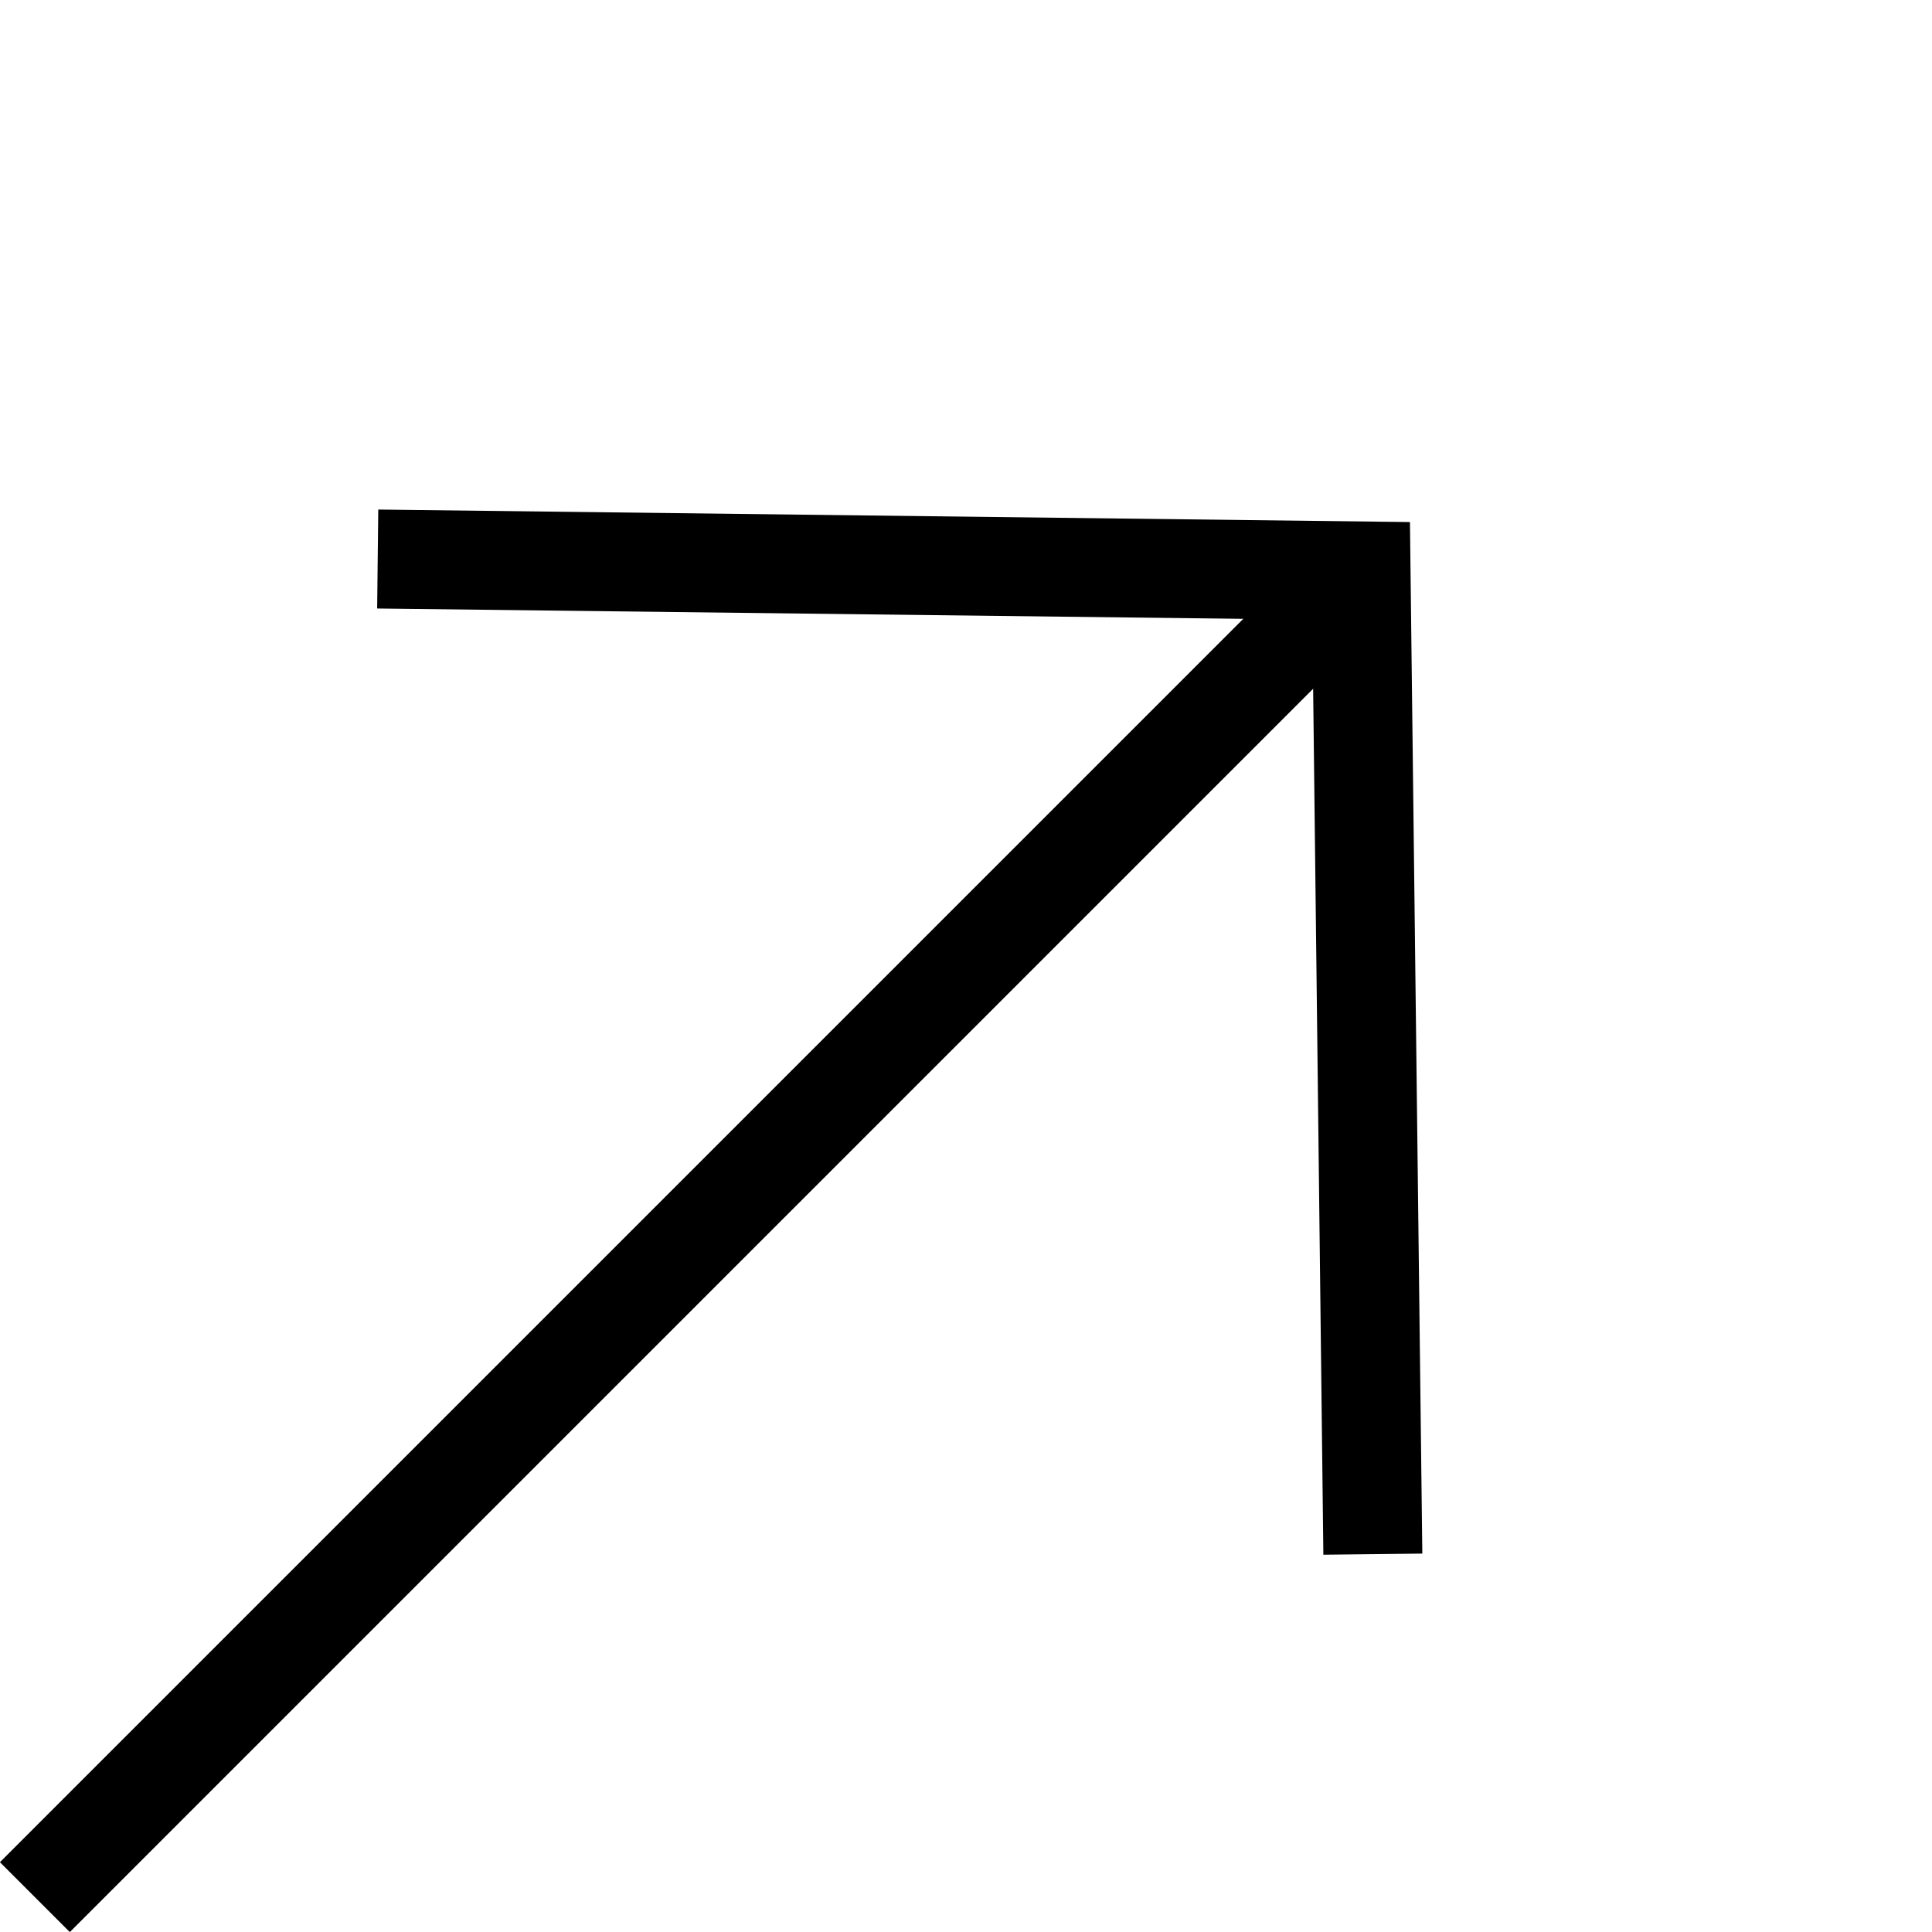
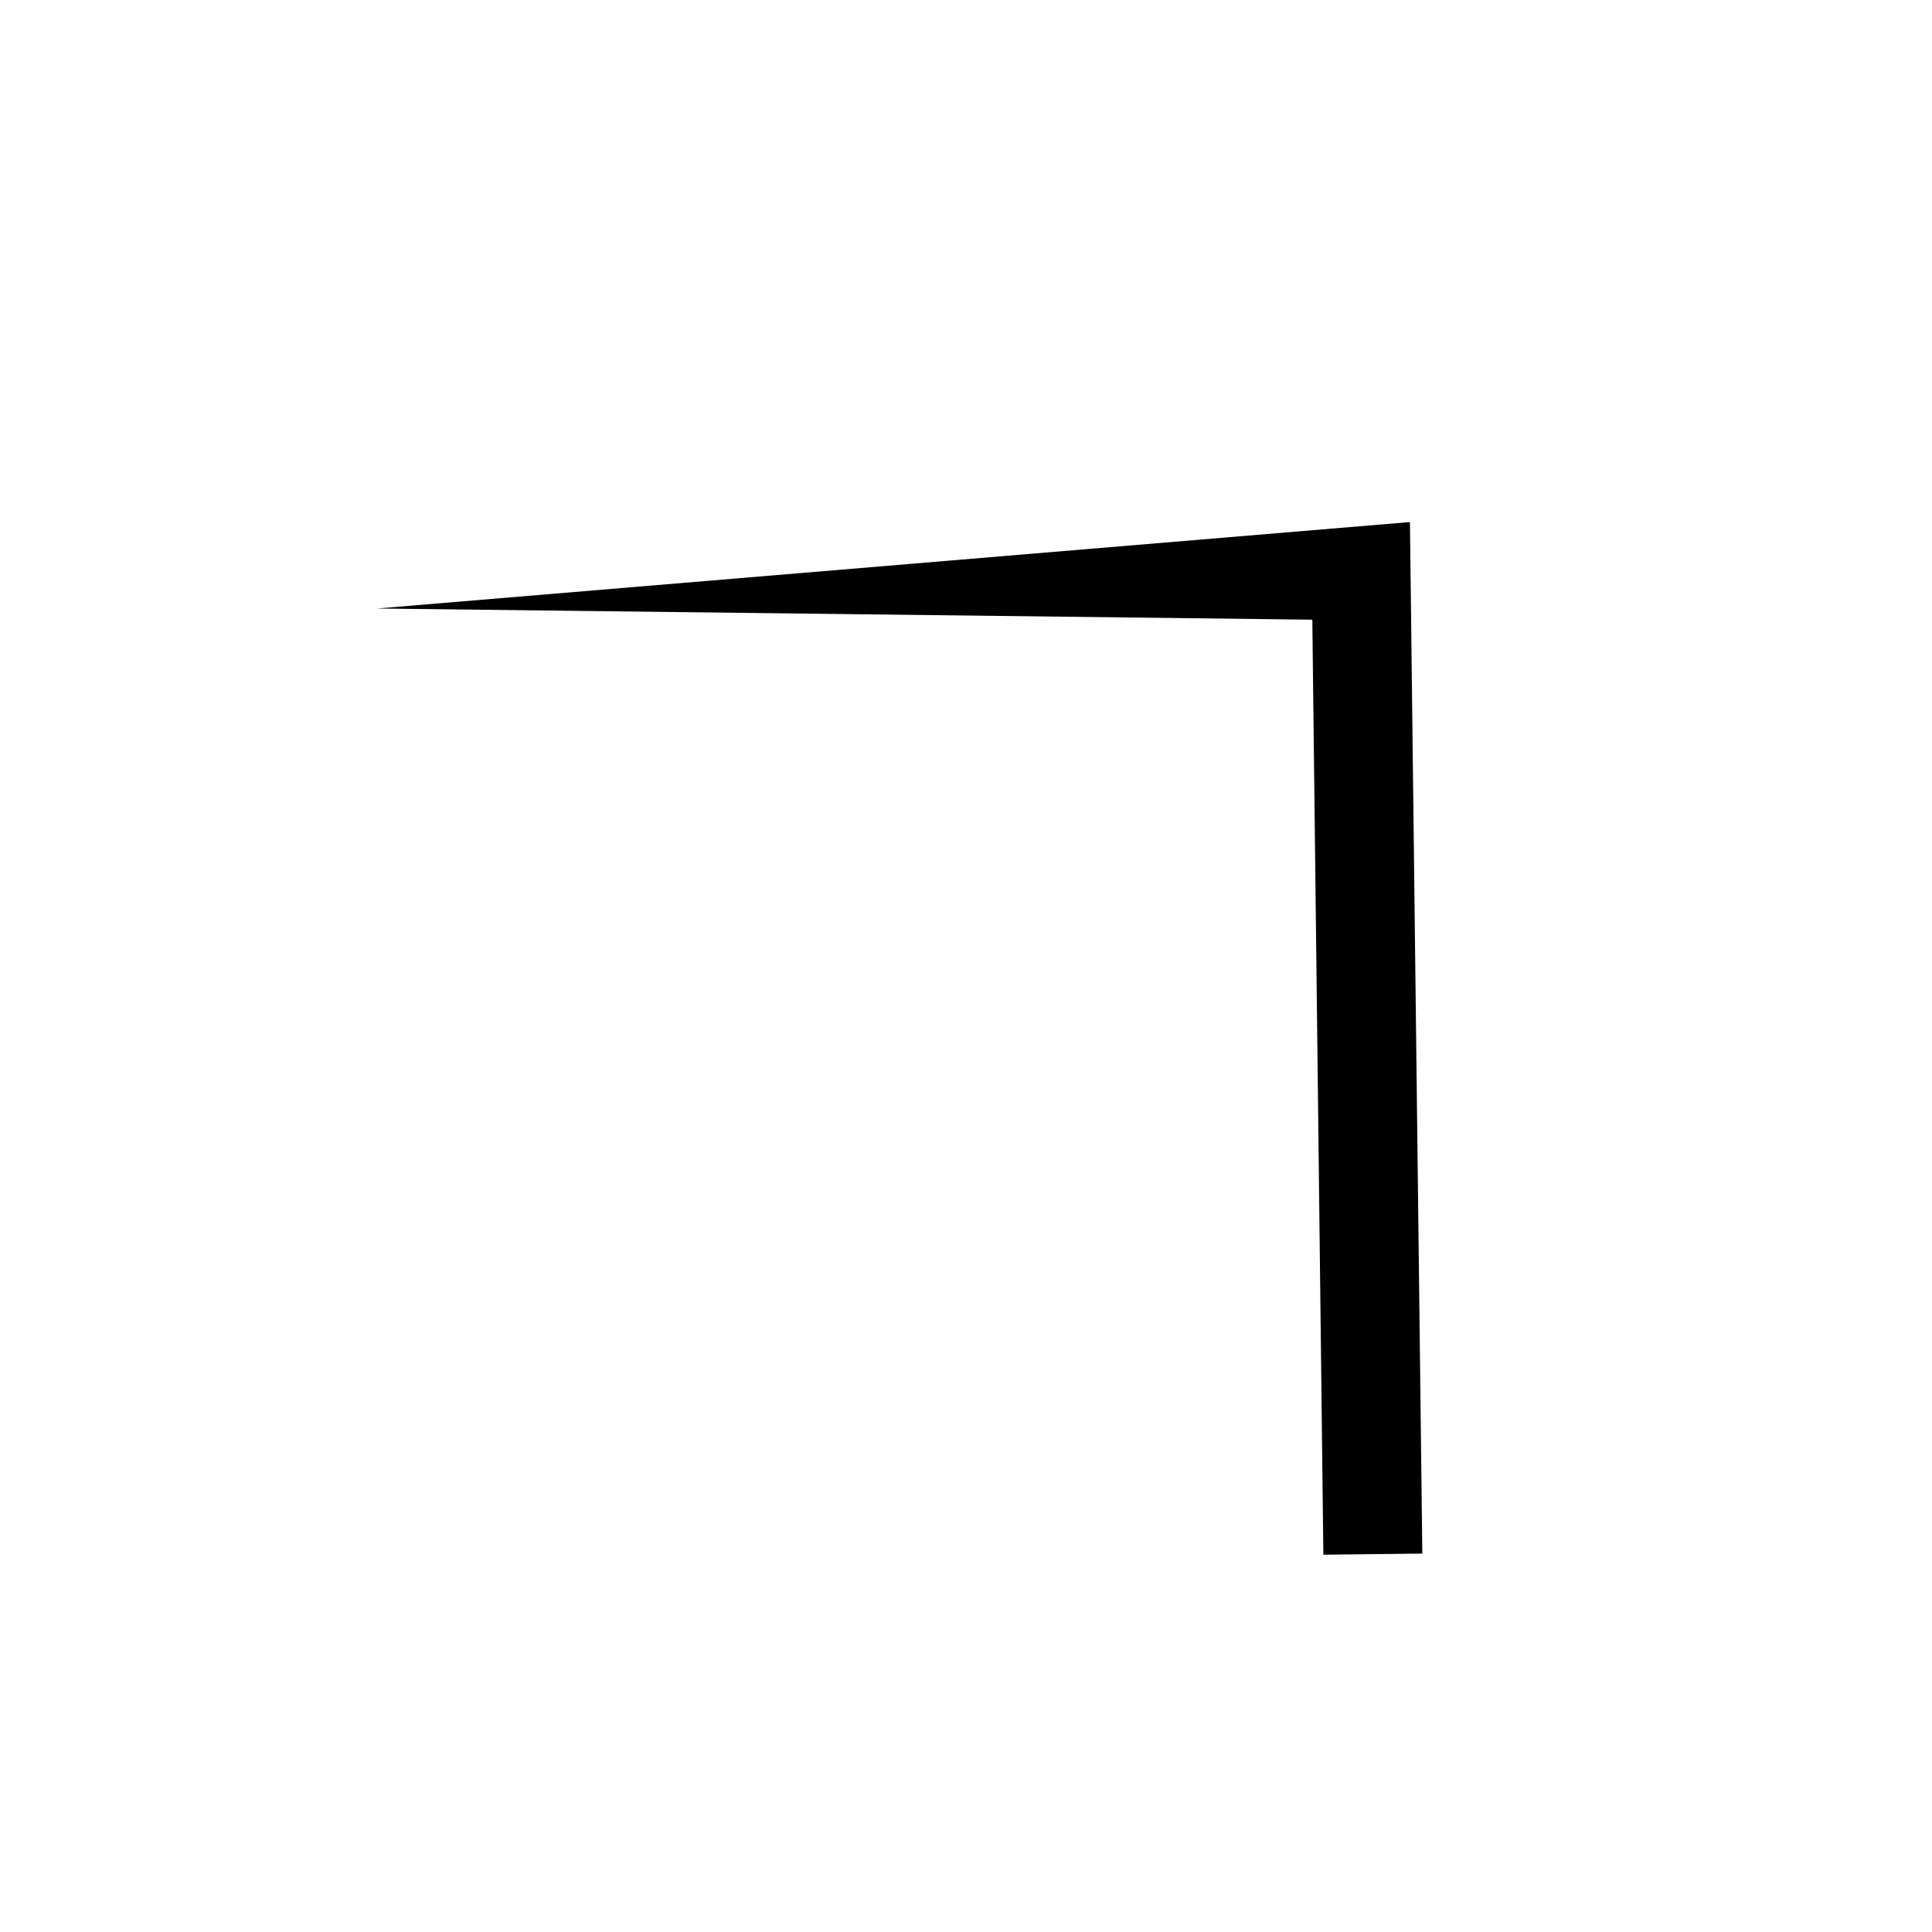
<svg xmlns="http://www.w3.org/2000/svg" width="19.549" height="19.549" viewBox="0 0 19.549 19.549">
  <g id="Group_230" data-name="Group 230" transform="translate(-2266.705 -848.52) rotate(-45)">
-     <path class="st0" id="Path_136" data-name="Path 136" d="M.358,14.589l-.716-.7L6.253,7.12-.358.349l.716-.7L7.65,7.12Z" transform="translate(1001.511 2209.5)" />
-     <path class="st0" id="Line_184" data-name="Line 184" d="M18.979.5H0v-1H18.979Z" transform="translate(989.484 2216.62)" />
+     <path class="st0" id="Path_136" data-name="Path 136" d="M.358,14.589l-.716-.7L6.253,7.12-.358.349L7.65,7.12Z" transform="translate(1001.511 2209.5)" />
  </g>
</svg>